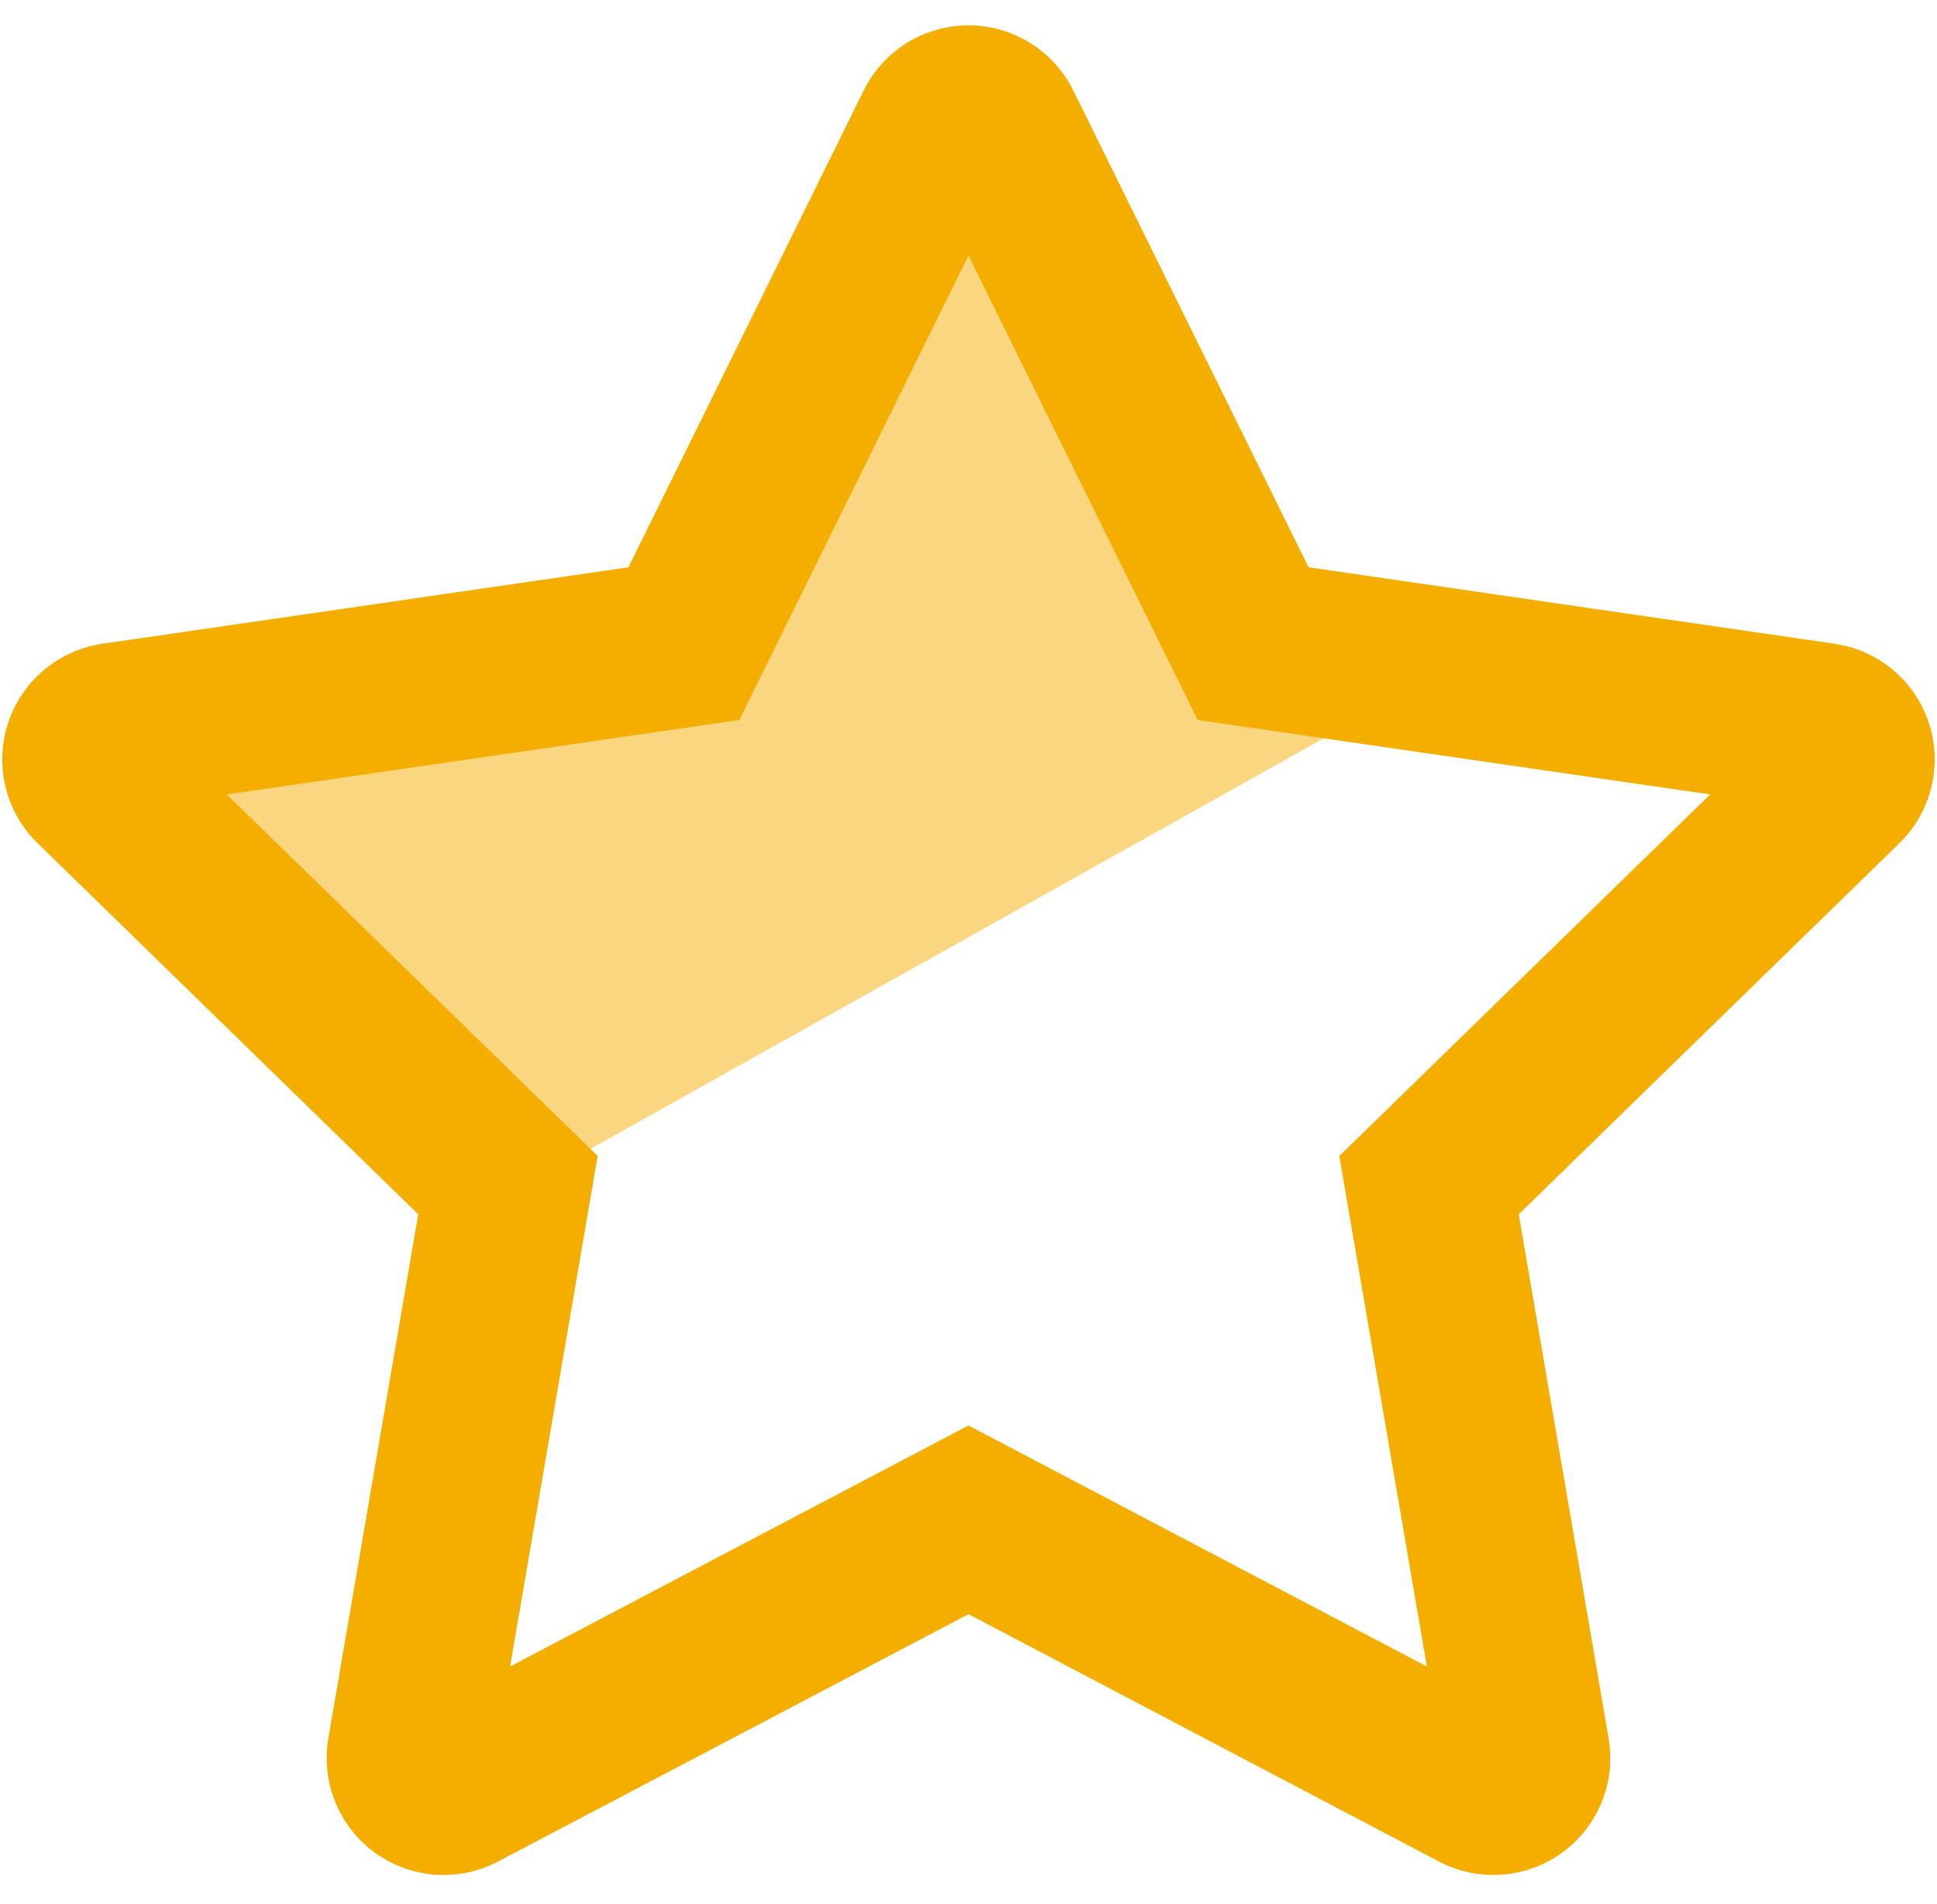
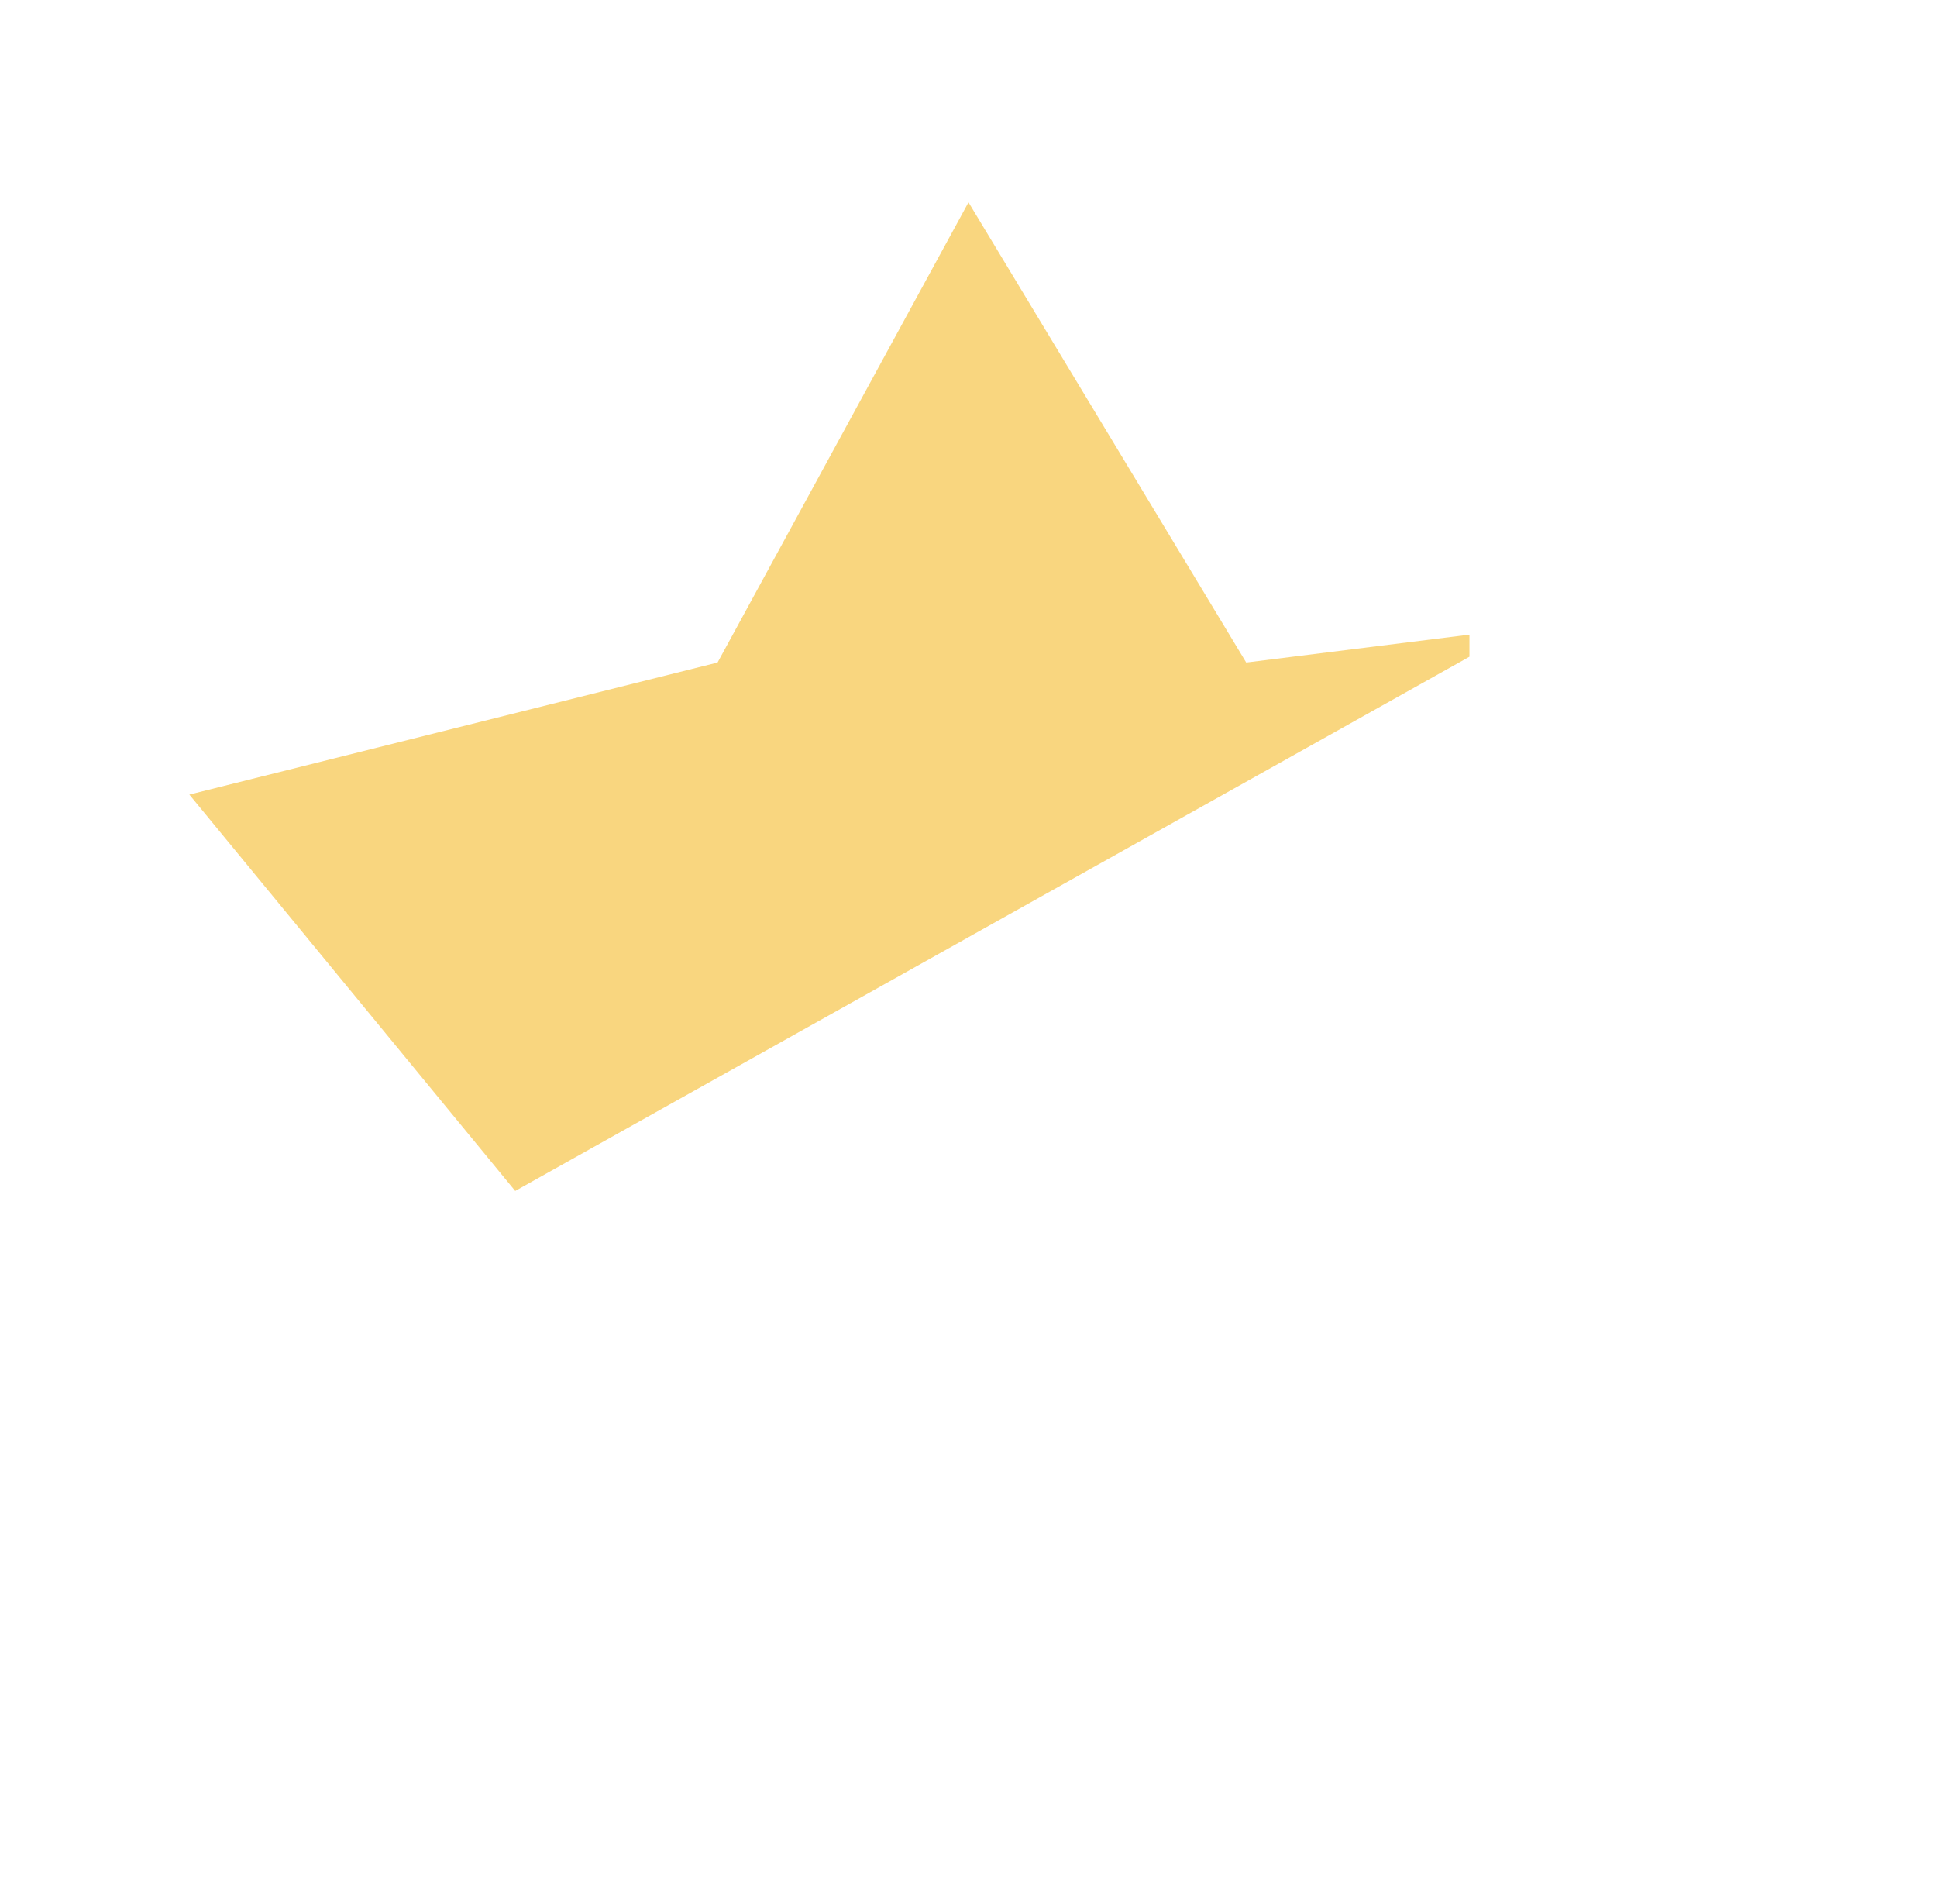
<svg xmlns="http://www.w3.org/2000/svg" width="58px" height="57px" viewBox="0 0 58 57" version="1.1">
  <title>1FCACB5C-D83F-4F9B-ACFD-980EC9E4884C</title>
  <g id="Makieta" stroke="none" stroke-width="1" fill="none" fill-rule="evenodd">
    <g id="Oferta_Podstawowa" transform="translate(-328, -3277)" fill="#F4AE00">
      <g id="Benefity" transform="translate(240, 2792)">
        <g id="Group-5-Copy-11" transform="translate(0, 456)">
          <g id="ic_corporate_c" transform="translate(88.068, 29.759)">
            <polygon id="Shade" opacity="0.5" points="43.932 18.902 43.932 18.241 37.248 19.076 28.932 5.298 21.418 19.076 5.602 23.029 15.359 34.896" />
-             <path d="M28.932,41.917 L42.657,49.133 L40.036,33.849 L51.14,23.025 L35.794,20.796 L28.932,6.89 L22.069,20.796 L6.723,23.025 L17.828,33.849 L15.206,49.133 L28.932,41.917 Z M14.843,54.973 C13.132,55.872 11.016,55.214 10.116,53.503 C9.758,52.822 9.634,52.042 9.764,51.283 L12.455,35.595 L1.057,24.484 C-0.327,23.135 -0.356,20.919 0.994,19.535 C1.531,18.984 2.235,18.625 2.997,18.514 L18.749,16.225 L25.793,1.952 C26.649,0.218 28.747,-0.493 30.481,0.362 C31.171,0.703 31.73,1.262 32.07,1.952 L39.115,16.225 L54.867,18.514 C56.78,18.792 58.105,20.568 57.827,22.481 C57.716,23.243 57.358,23.947 56.806,24.484 L45.408,35.595 L48.099,51.283 C48.426,53.188 47.146,54.998 45.241,55.324 C44.482,55.454 43.702,55.331 43.021,54.973 L28.932,47.566 L14.843,54.973 Z" id="Shape" />
          </g>
        </g>
      </g>
    </g>
  </g>
</svg>